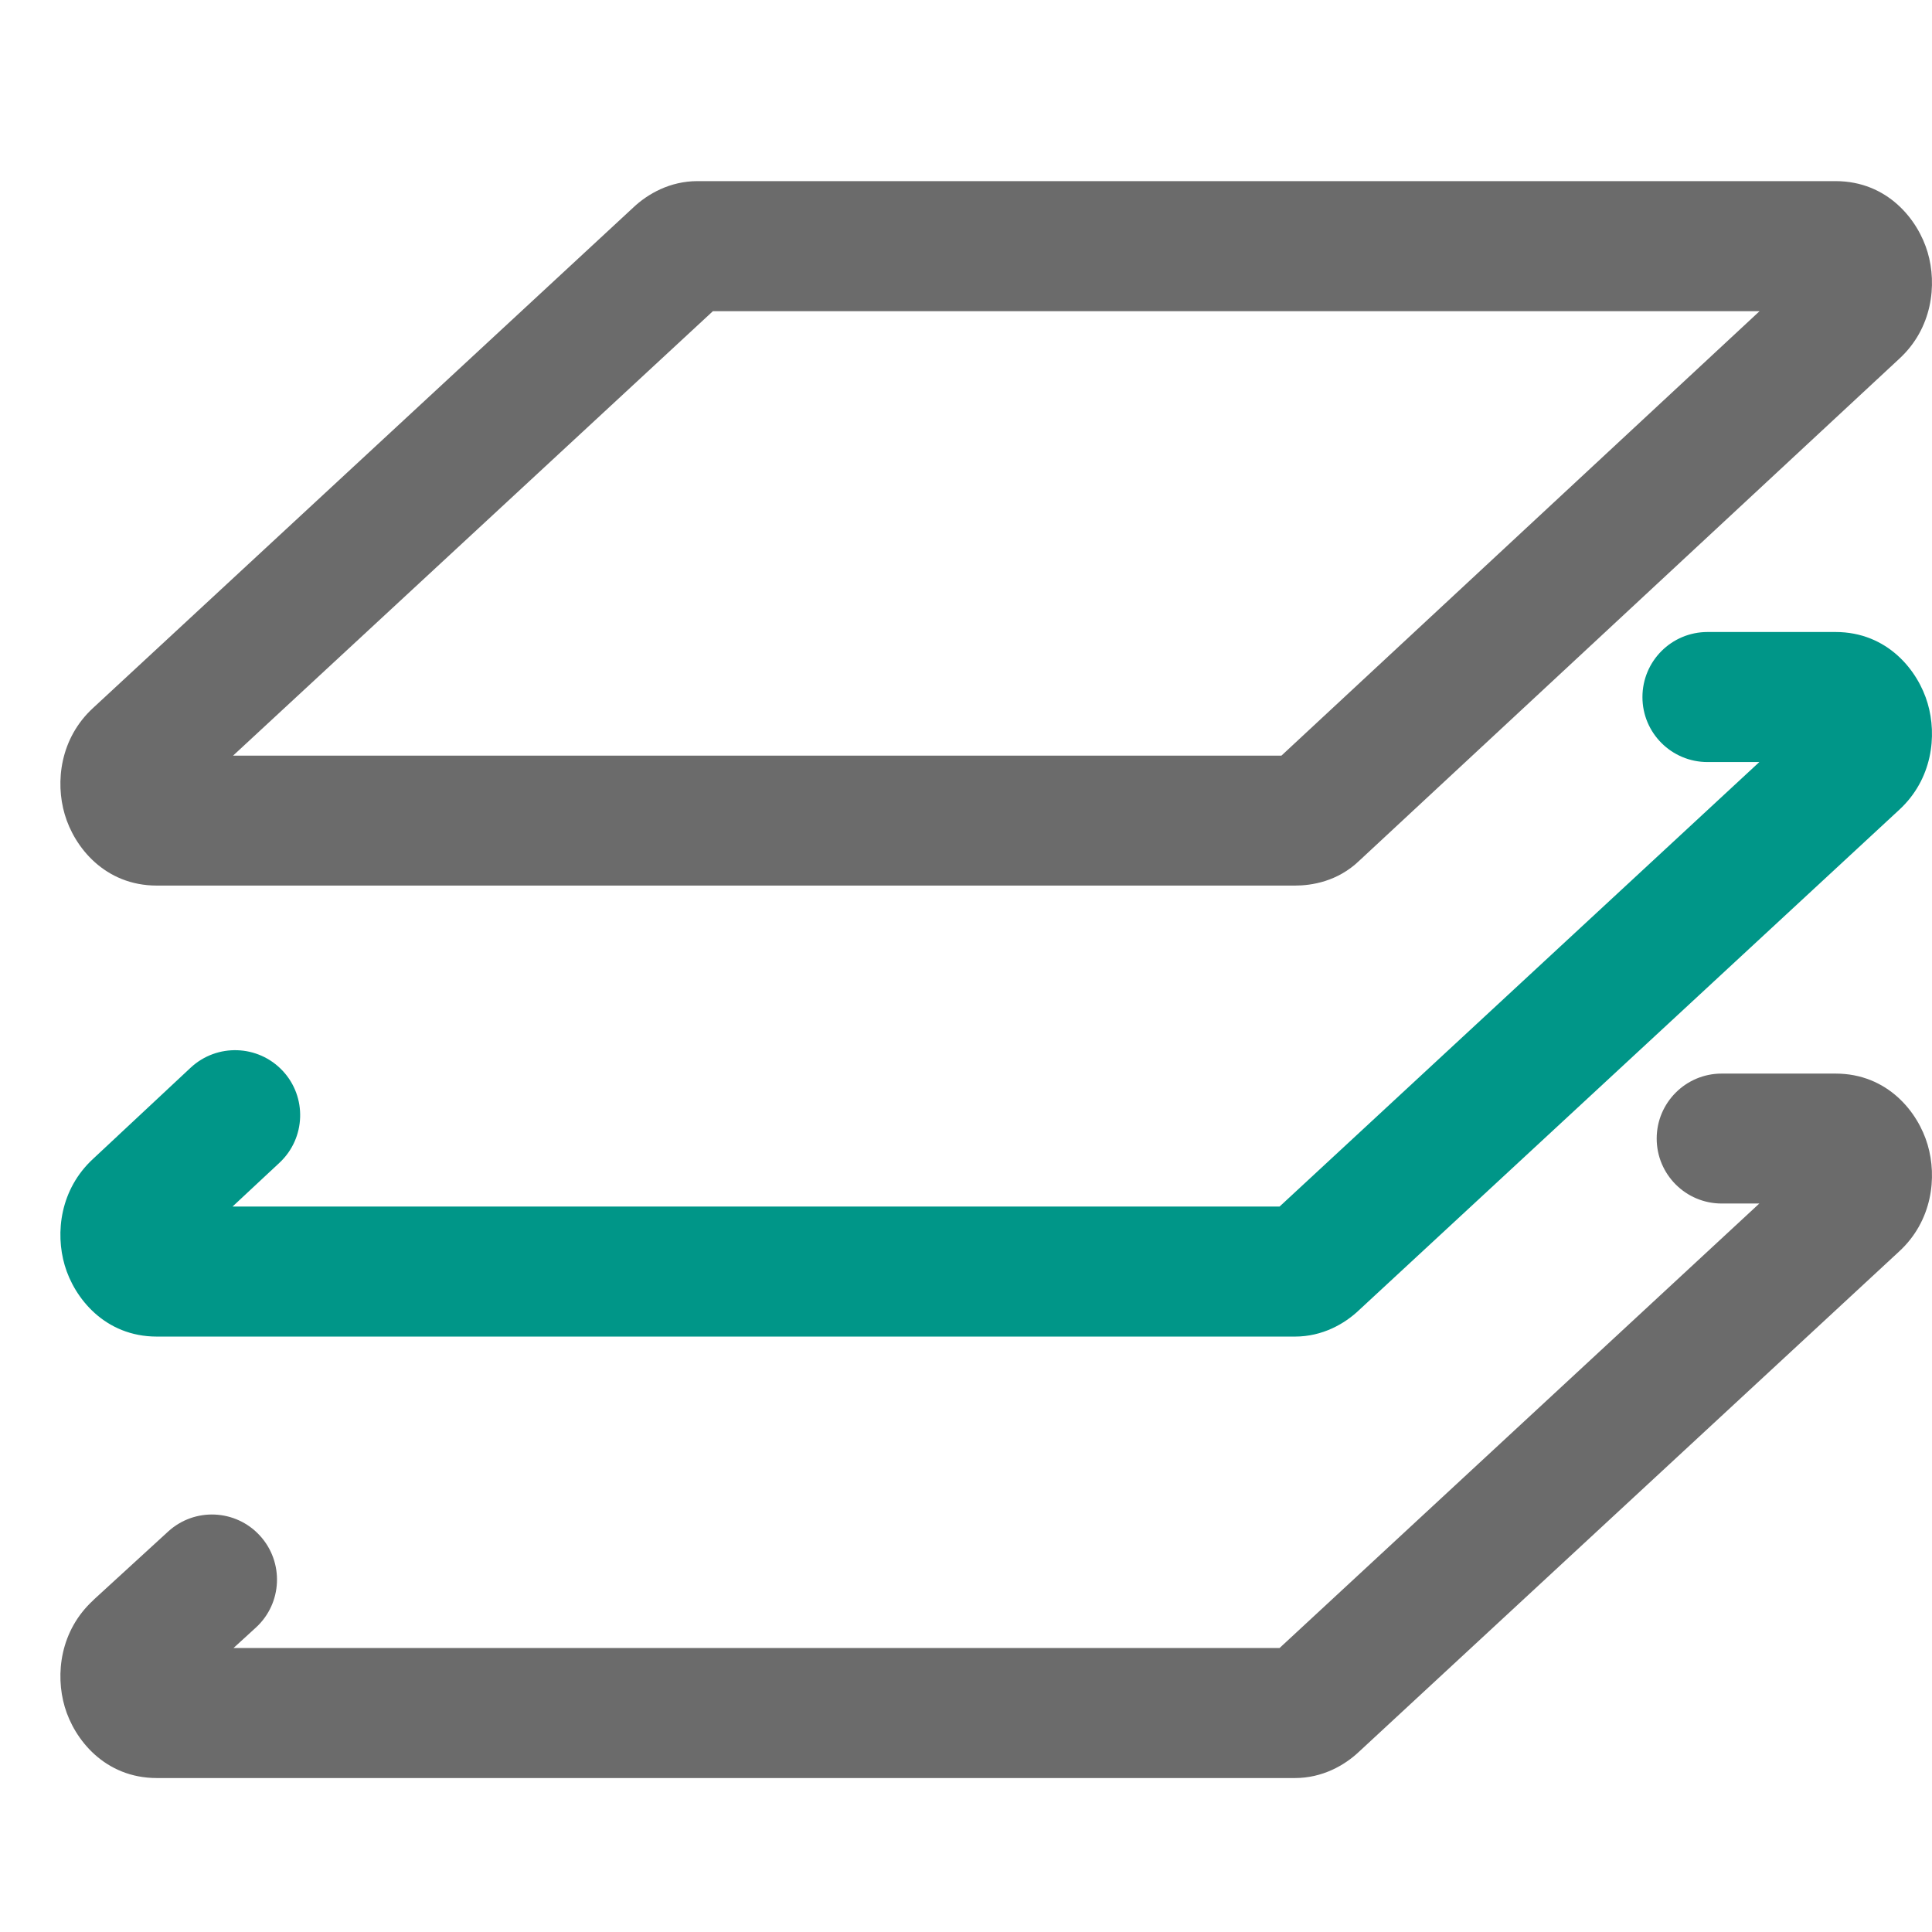
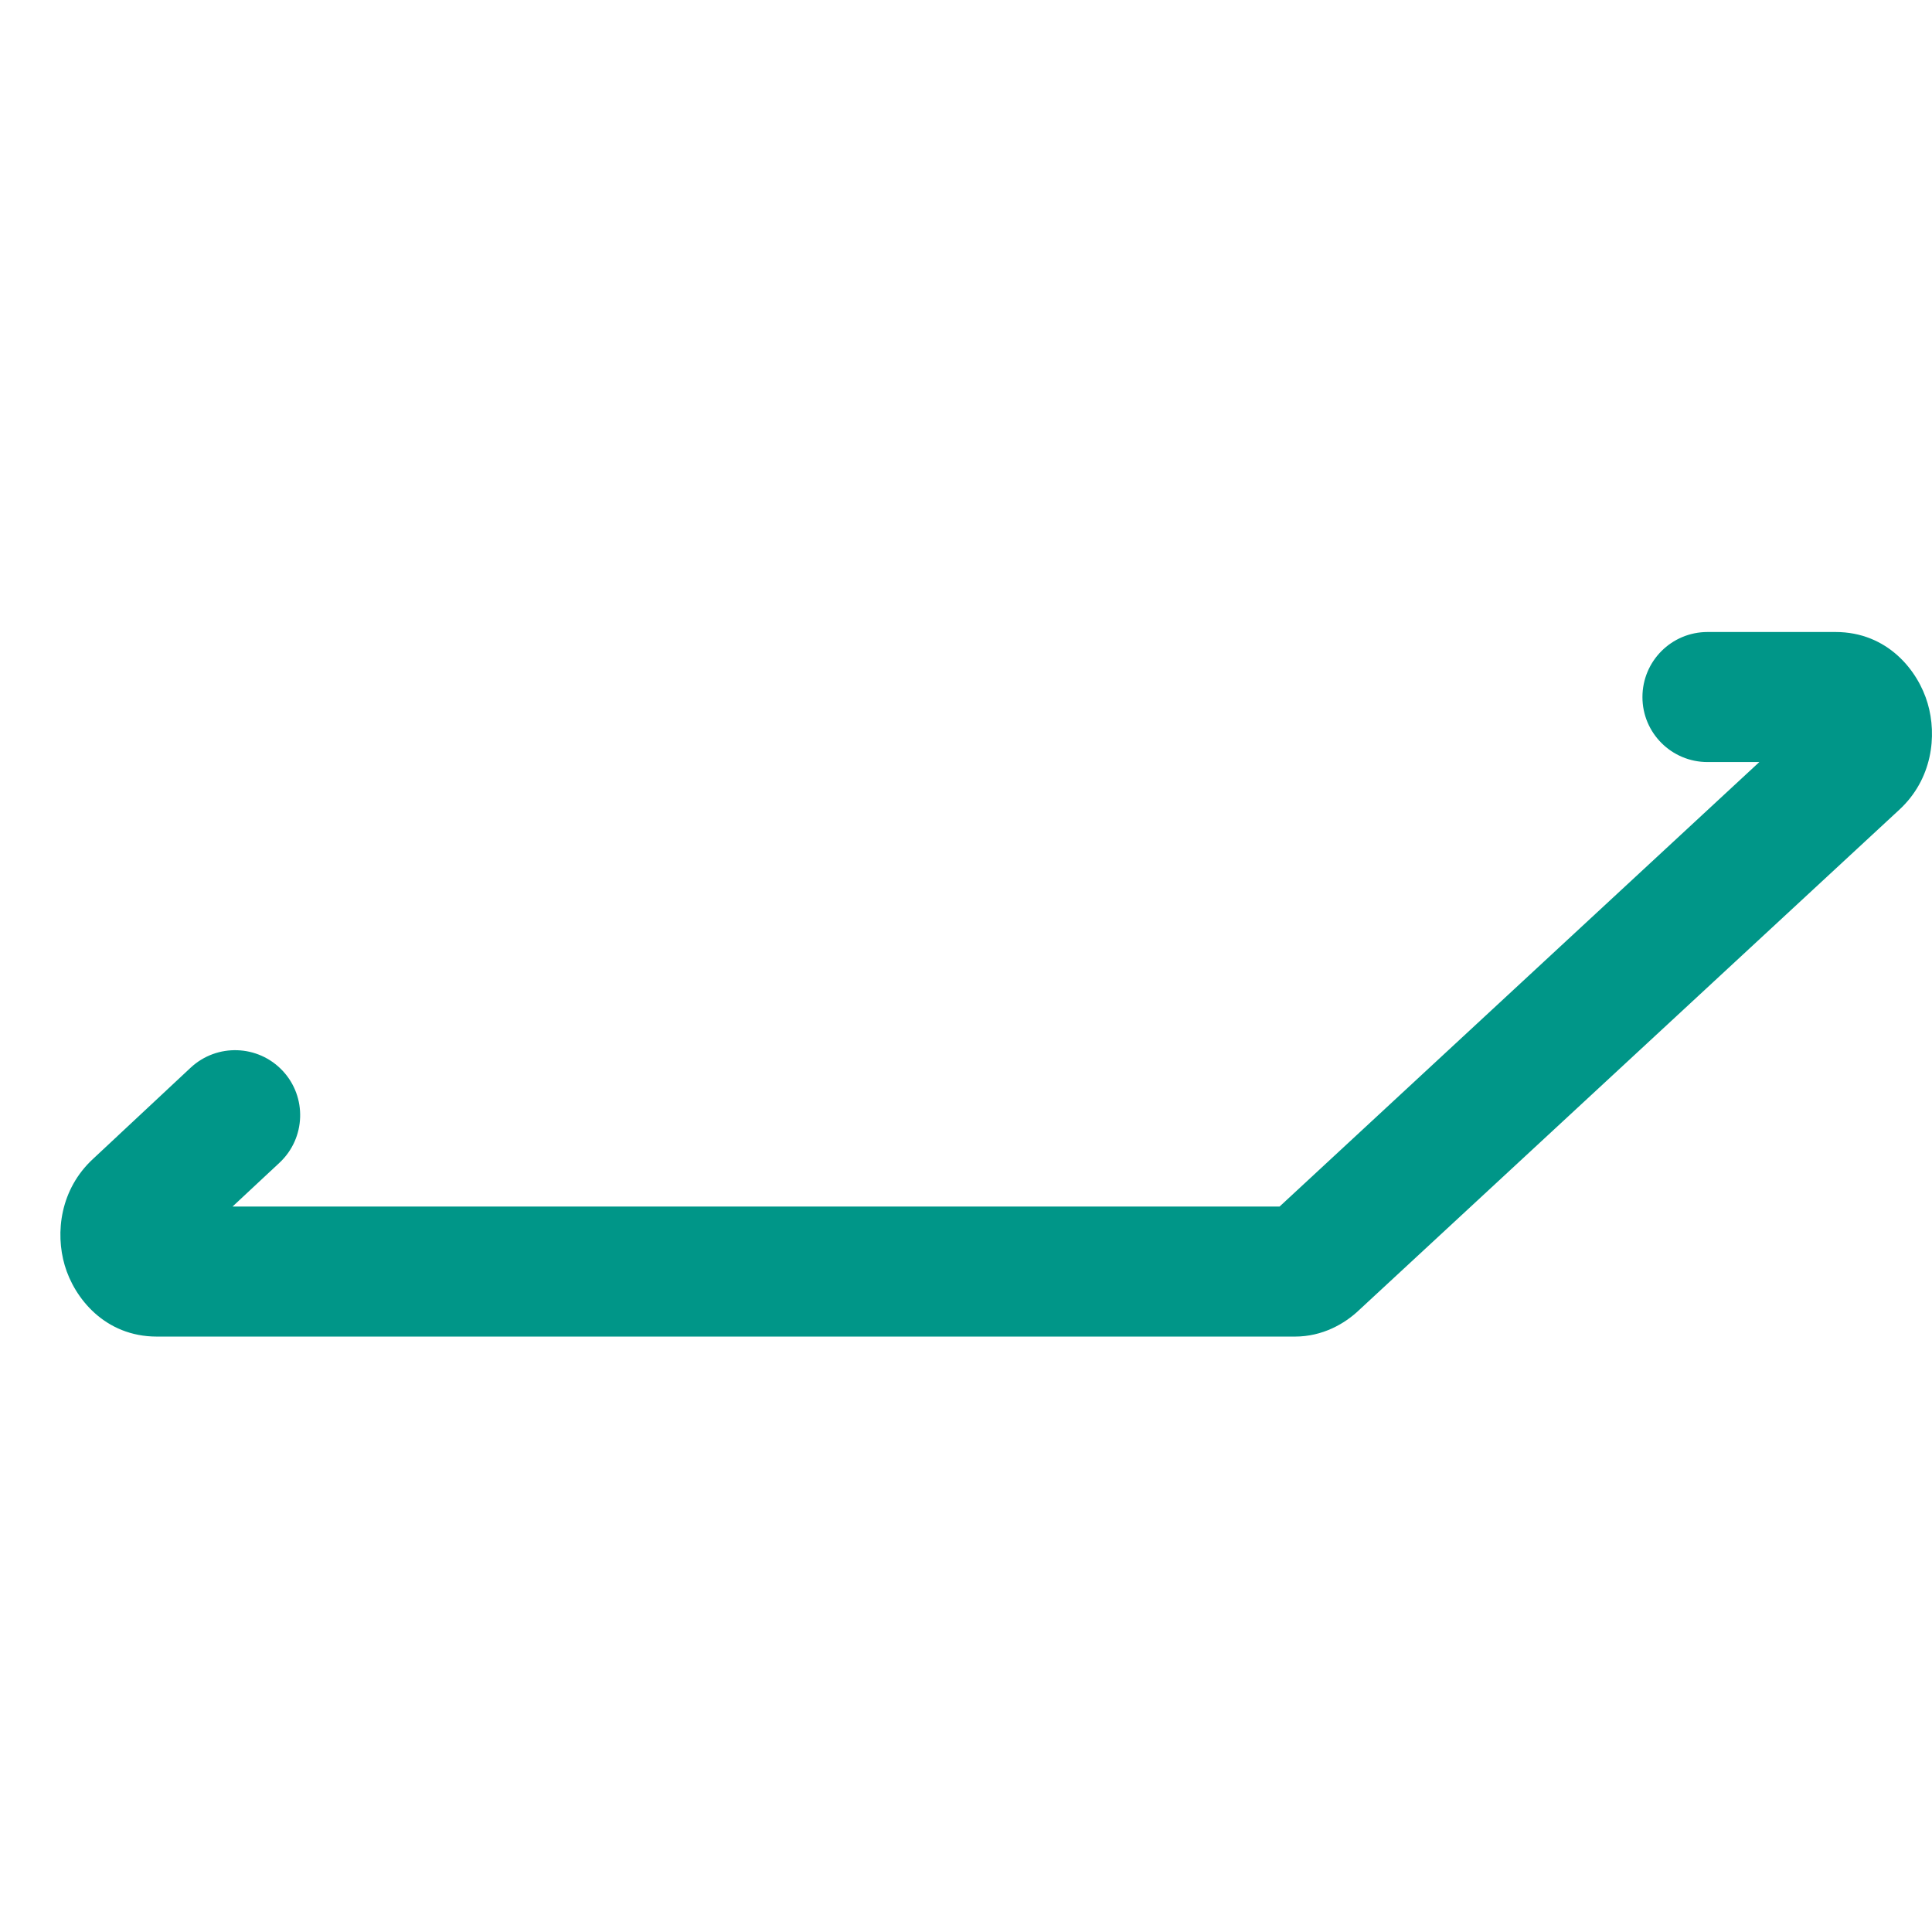
<svg xmlns="http://www.w3.org/2000/svg" width="16" height="16" viewBox="0 0 16 16" fill="none">
-   <path fill-rule="evenodd" clip-rule="evenodd" d="M5.904 2.577L1.93 6.258H10.612L14.572 2.577H5.904ZM5.243 1.72C5.364 1.605 5.549 1.5 5.776 1.5H15.201C15.632 1.5 15.885 1.82 15.964 2.09C16.043 2.358 16.003 2.72 15.728 2.972L11.257 7.128C11.077 7.301 10.862 7.334 10.724 7.334H1.299C0.868 7.334 0.615 7.015 0.536 6.744C0.457 6.476 0.497 6.114 0.772 5.862L5.243 1.72Z" fill="#6B6B6B" />
  <path fill-rule="evenodd" clip-rule="evenodd" d="M13.602 5.773C13.602 5.475 13.843 5.234 14.141 5.234H15.201C15.632 5.234 15.885 5.554 15.964 5.825C16.043 6.093 16.003 6.454 15.728 6.707L11.257 10.848C11.136 10.964 10.951 11.069 10.724 11.069H1.299C0.868 11.069 0.615 10.749 0.536 10.479C0.457 10.21 0.497 9.85 0.771 9.597L1.579 8.842C1.797 8.639 2.138 8.651 2.341 8.868C2.544 9.085 2.532 9.426 2.315 9.629L1.926 9.992H10.597L14.57 6.311H14.141C13.843 6.311 13.602 6.07 13.602 5.773Z" fill="#009688" />
-   <path fill-rule="evenodd" clip-rule="evenodd" d="M13.72 9.429C13.72 9.132 13.961 8.891 14.258 8.891H15.201C15.632 8.891 15.885 9.21 15.964 9.481C16.043 9.749 16.003 10.111 15.728 10.364L11.257 14.505C11.136 14.62 10.951 14.725 10.724 14.725H1.299C0.868 14.725 0.615 14.405 0.536 14.135C0.457 13.866 0.497 13.504 0.774 13.251C0.774 13.251 0.774 13.251 0.774 13.25L1.392 12.684C1.611 12.483 1.951 12.498 2.152 12.717C2.353 12.936 2.339 13.277 2.12 13.478L1.934 13.648H10.597L14.57 9.967H14.258C13.961 9.967 13.72 9.726 13.72 9.429Z" fill="#6B6B6B" />
</svg>